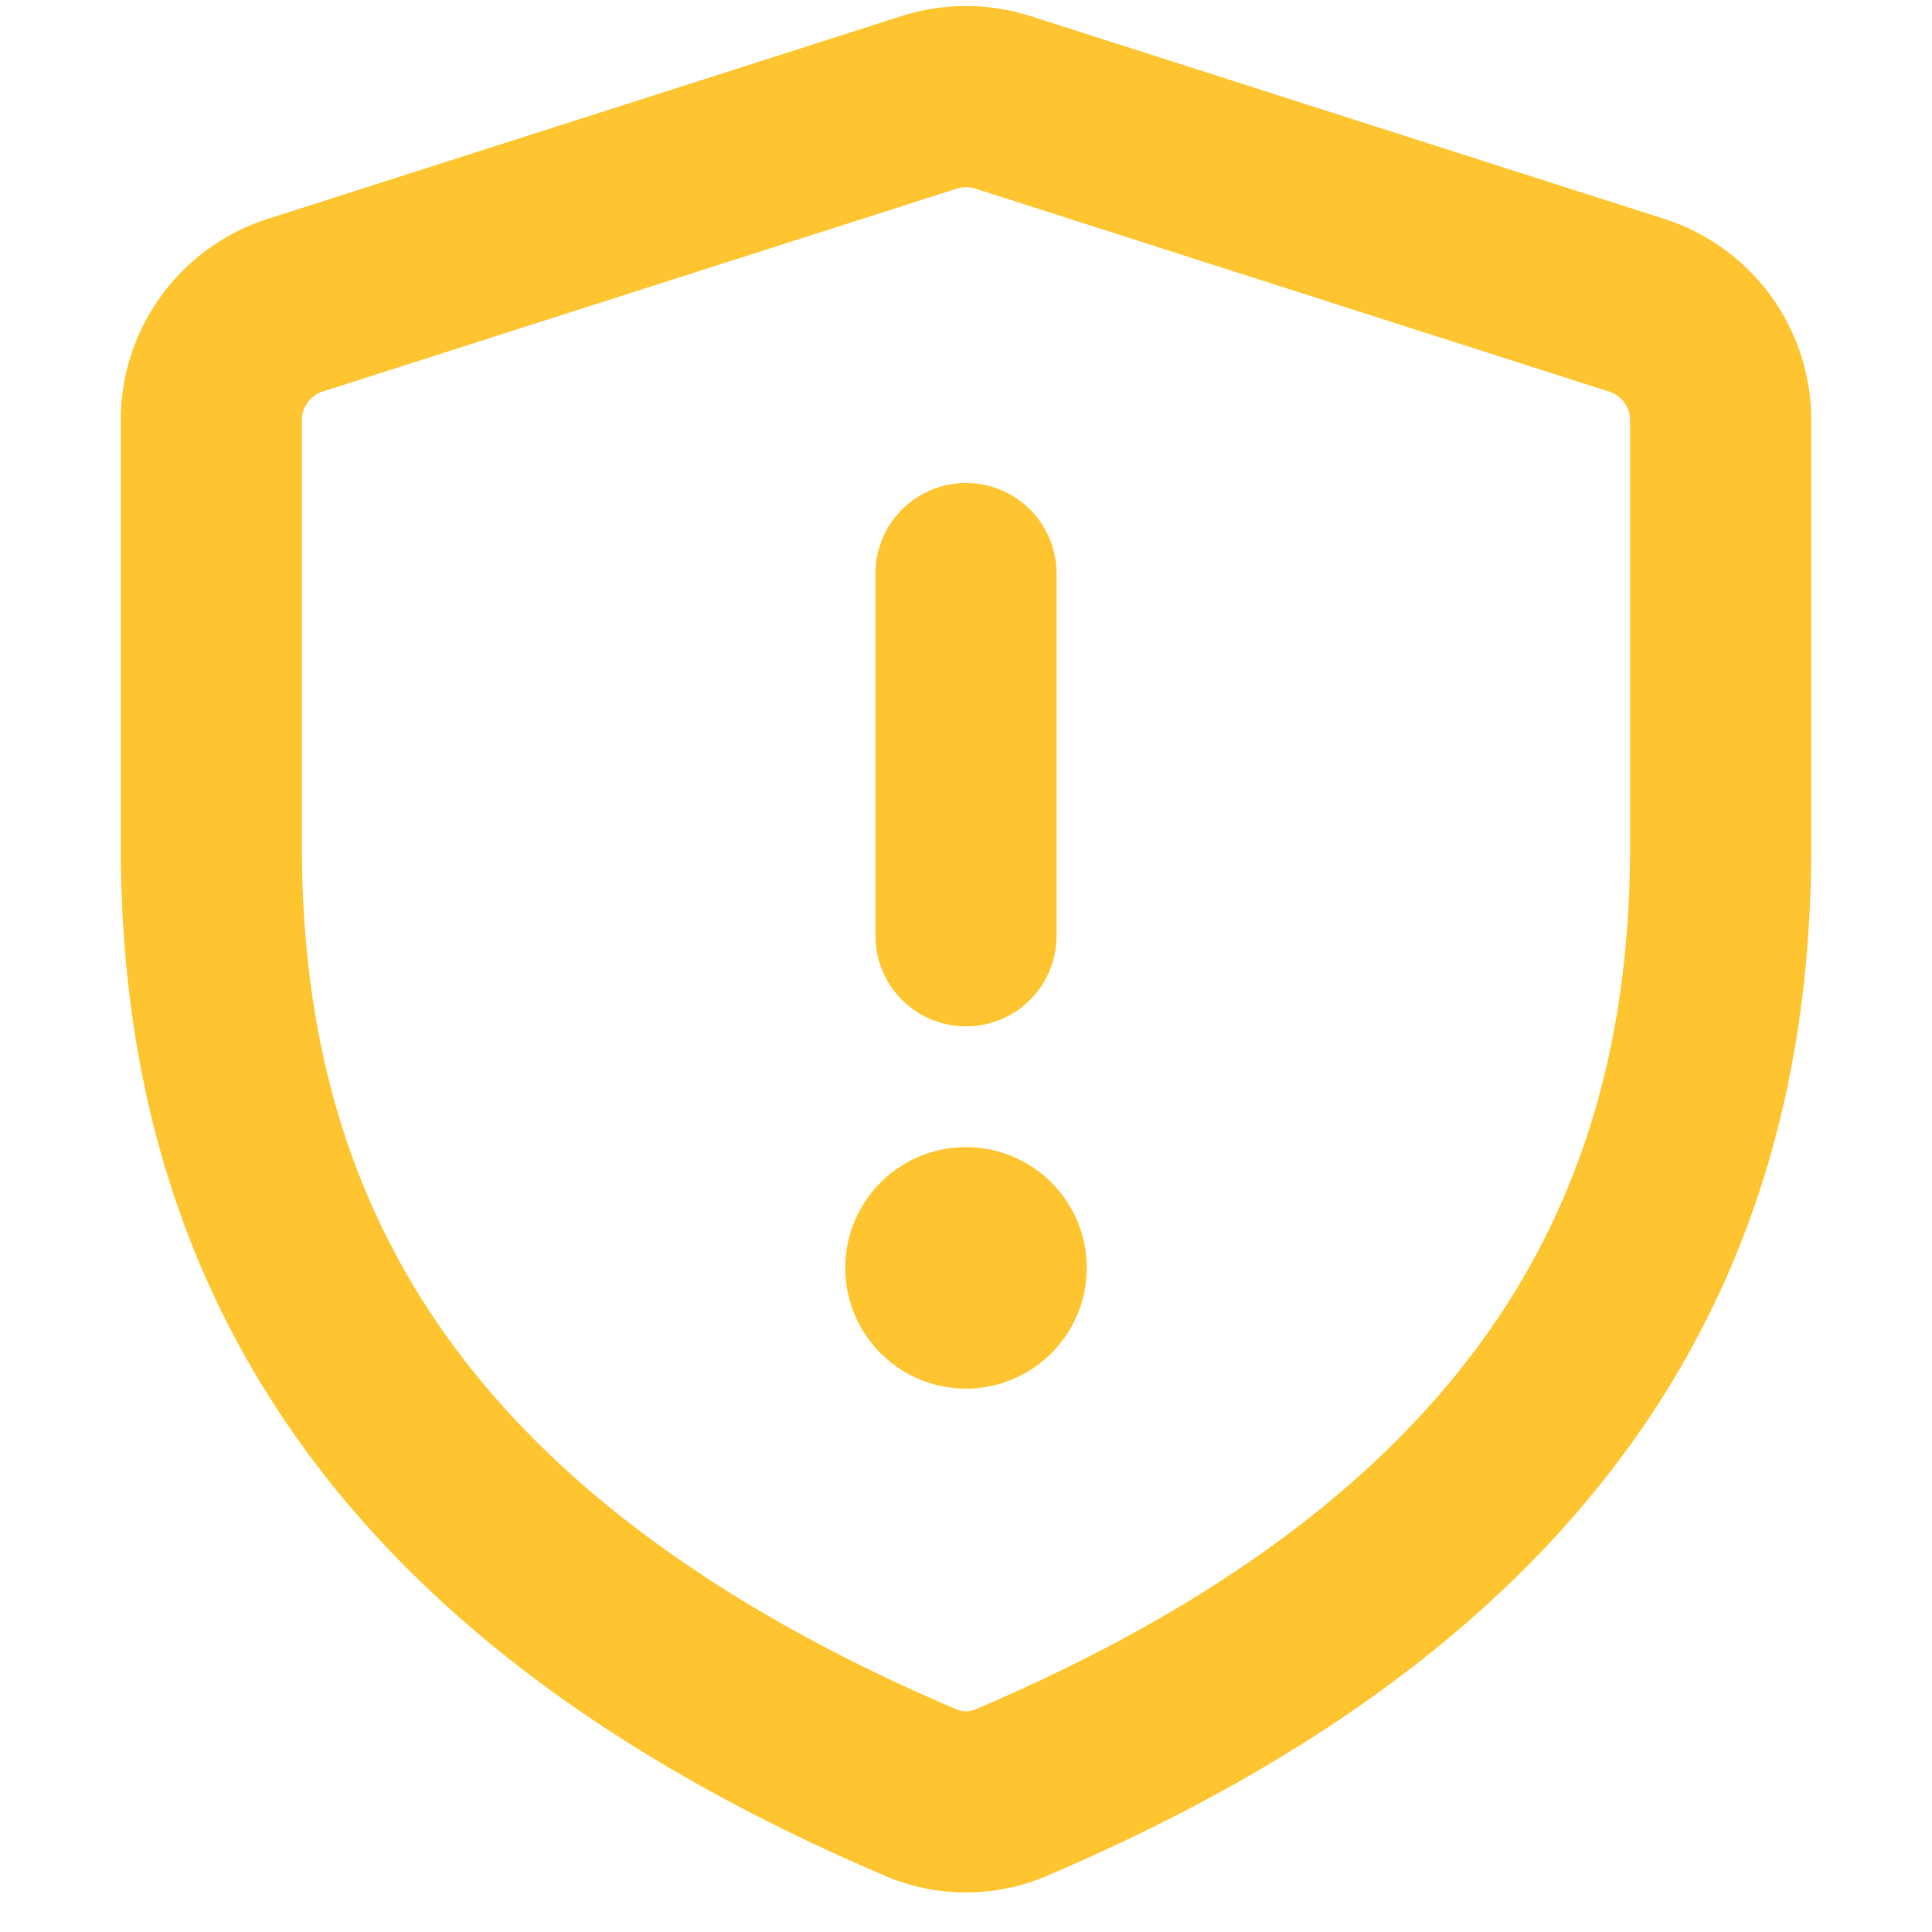
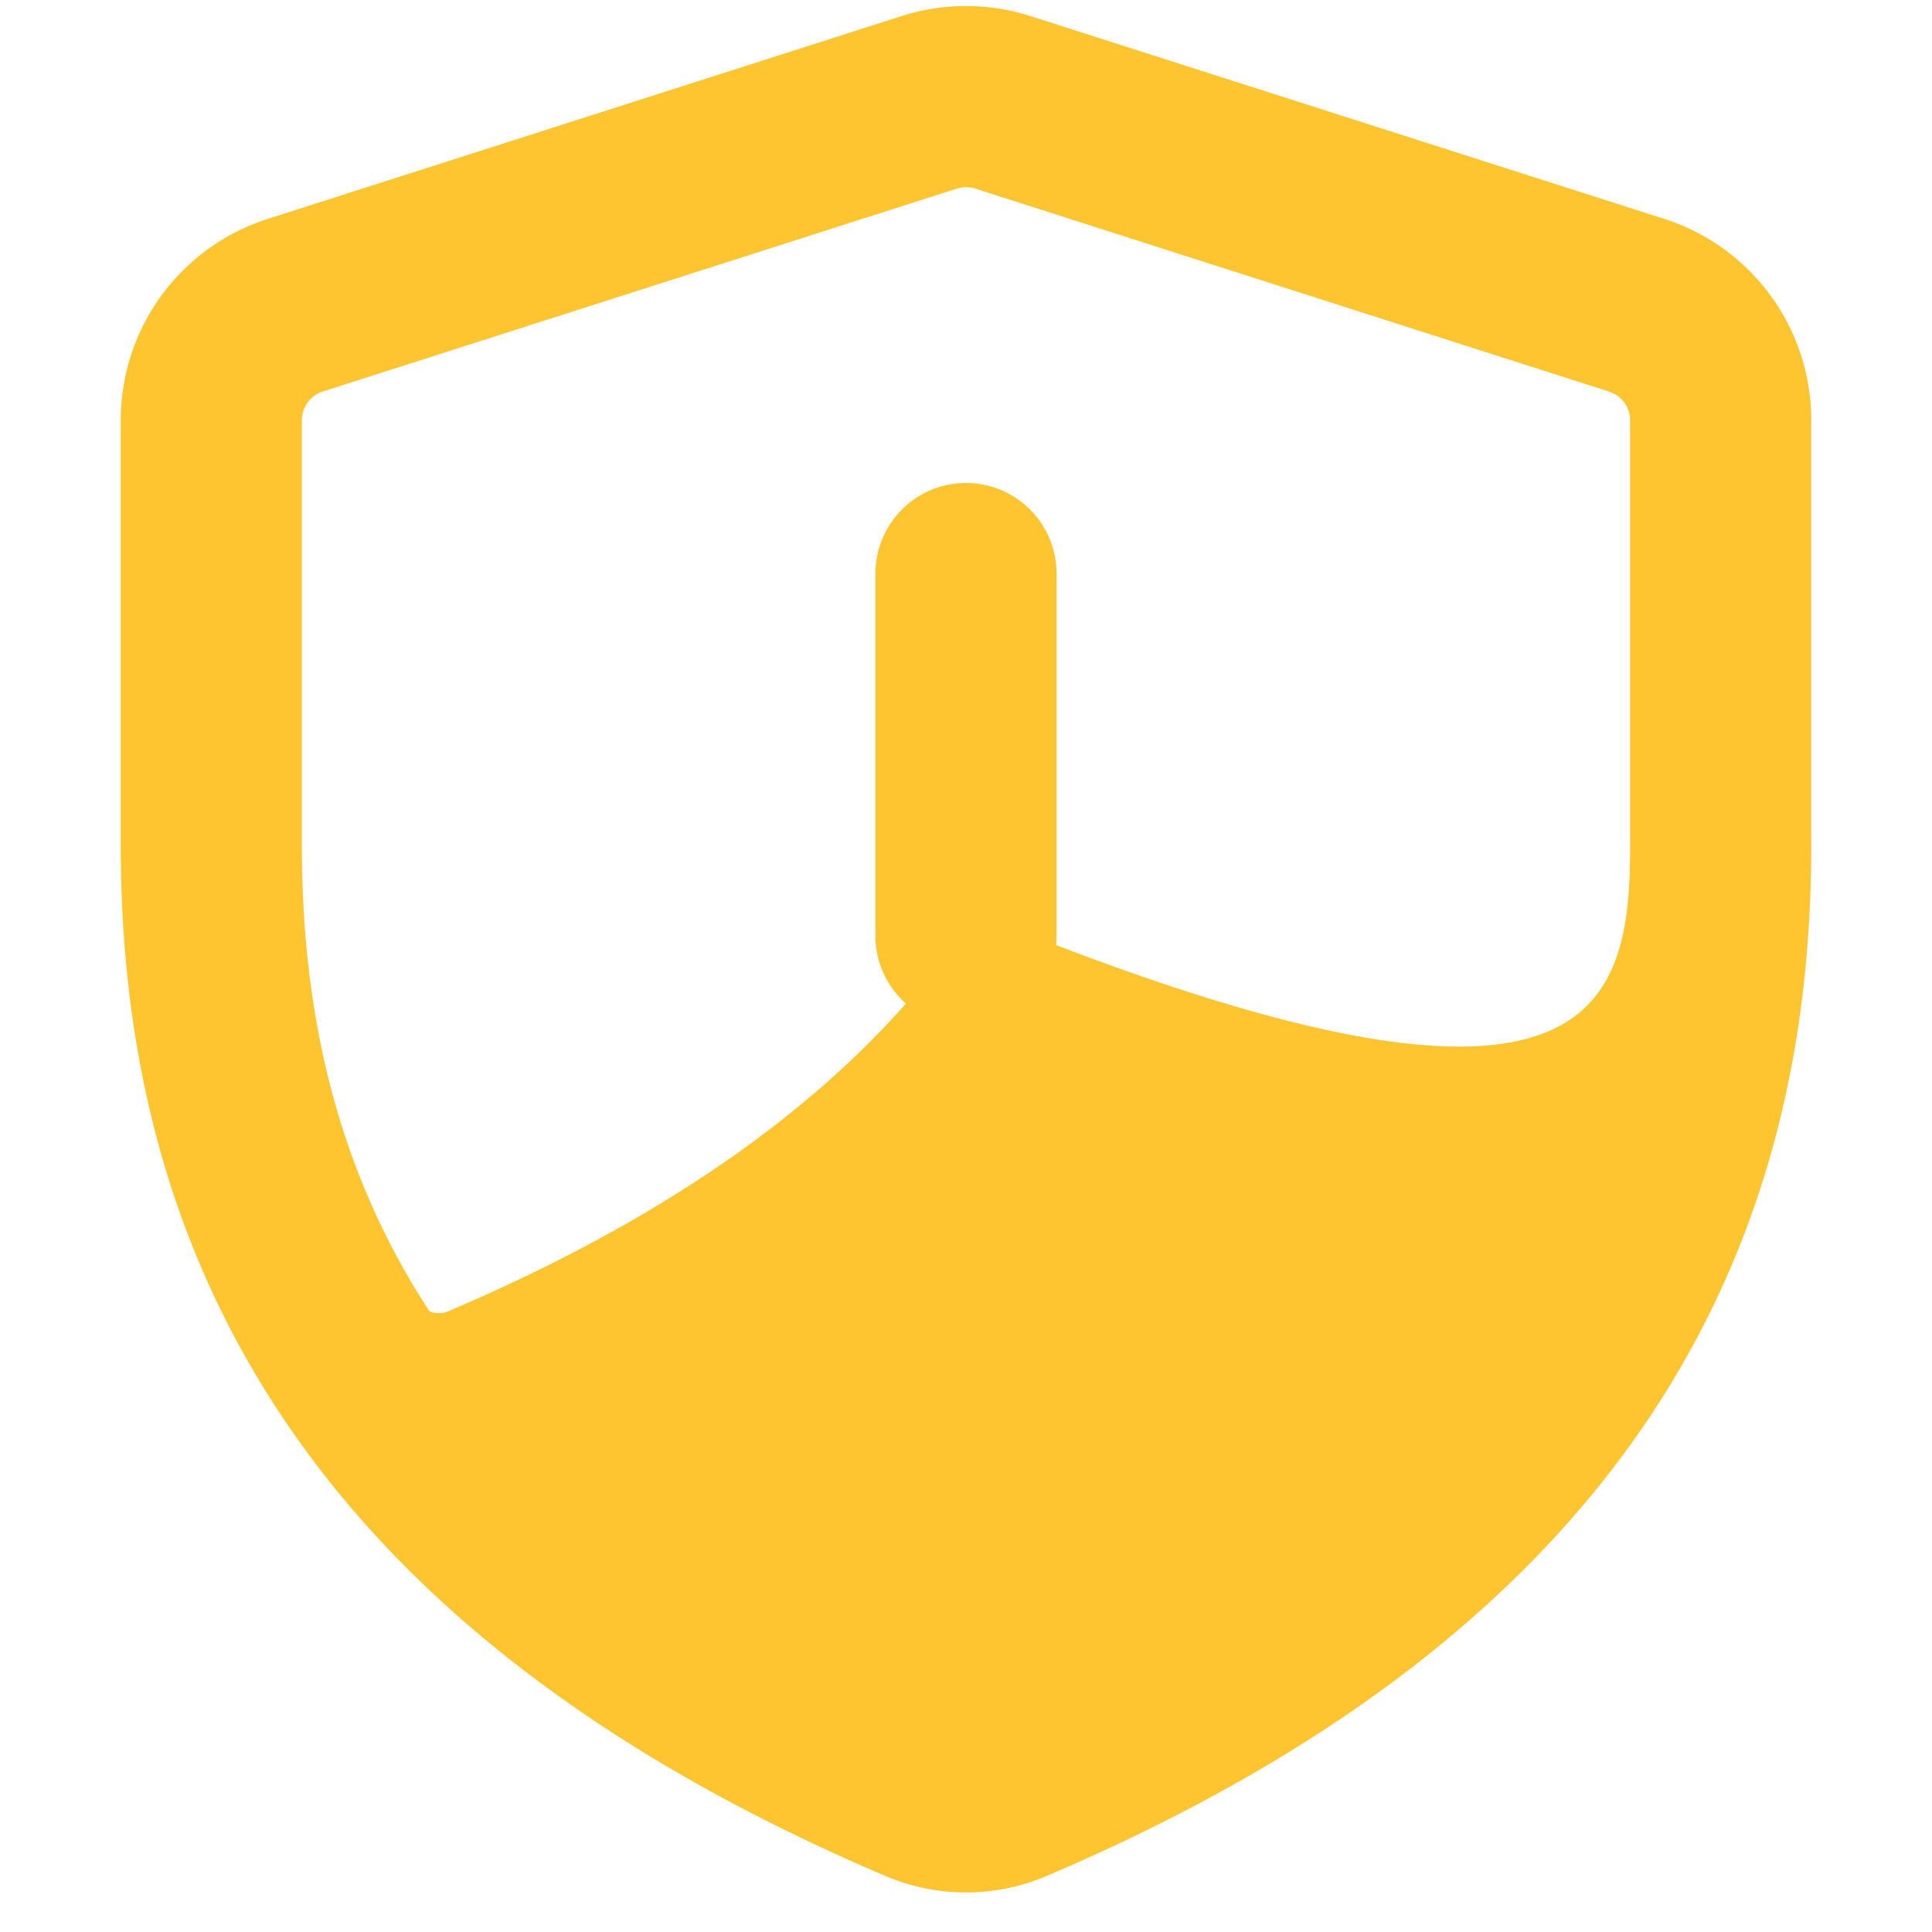
<svg xmlns="http://www.w3.org/2000/svg" width="16" height="16" viewBox="0 0 16 16">
-   <path fill="#ffc531" d="M7.467.133a1.75 1.75 0 0 1 1.066 0l5.25 1.68A1.75 1.75 0 0 1 15 3.48V7c0 1.566-.32 3.182-1.303 4.682c-.983 1.498-2.585 2.813-5.032 3.855a1.7 1.7 0 0 1-1.33 0c-2.447-1.042-4.049-2.357-5.032-3.855C1.32 10.182 1 8.566 1 7V3.48a1.75 1.75 0 0 1 1.217-1.667Zm.61 1.429a.25.25 0 0 0-.153 0l-5.25 1.68a.25.25 0 0 0-.174.238V7c0 1.358.275 2.666 1.057 3.86c.784 1.194 2.121 2.34 4.366 3.297a.2.2 0 0 0 .154 0c2.245-.956 3.582-2.104 4.366-3.298C13.225 9.666 13.5 8.36 13.5 7V3.48a.25.25 0 0 0-.174-.237zM8.75 4.75v3a.75.75 0 0 1-1.5 0v-3a.75.75 0 0 1 1.5 0M9 10.5a1 1 0 1 1-2 0a1 1 0 0 1 2 0" />
+   <path fill="#ffc531" d="M7.467.133a1.75 1.75 0 0 1 1.066 0l5.25 1.68A1.75 1.75 0 0 1 15 3.48V7c0 1.566-.32 3.182-1.303 4.682c-.983 1.498-2.585 2.813-5.032 3.855a1.7 1.7 0 0 1-1.33 0c-2.447-1.042-4.049-2.357-5.032-3.855C1.32 10.182 1 8.566 1 7V3.48a1.75 1.75 0 0 1 1.217-1.667Zm.61 1.429a.25.25 0 0 0-.153 0l-5.25 1.68a.25.25 0 0 0-.174.238V7c0 1.358.275 2.666 1.057 3.86a.2.2 0 0 0 .154 0c2.245-.956 3.582-2.104 4.366-3.298C13.225 9.666 13.5 8.36 13.5 7V3.48a.25.25 0 0 0-.174-.237zM8.75 4.75v3a.75.75 0 0 1-1.5 0v-3a.75.75 0 0 1 1.5 0M9 10.5a1 1 0 1 1-2 0a1 1 0 0 1 2 0" />
</svg>